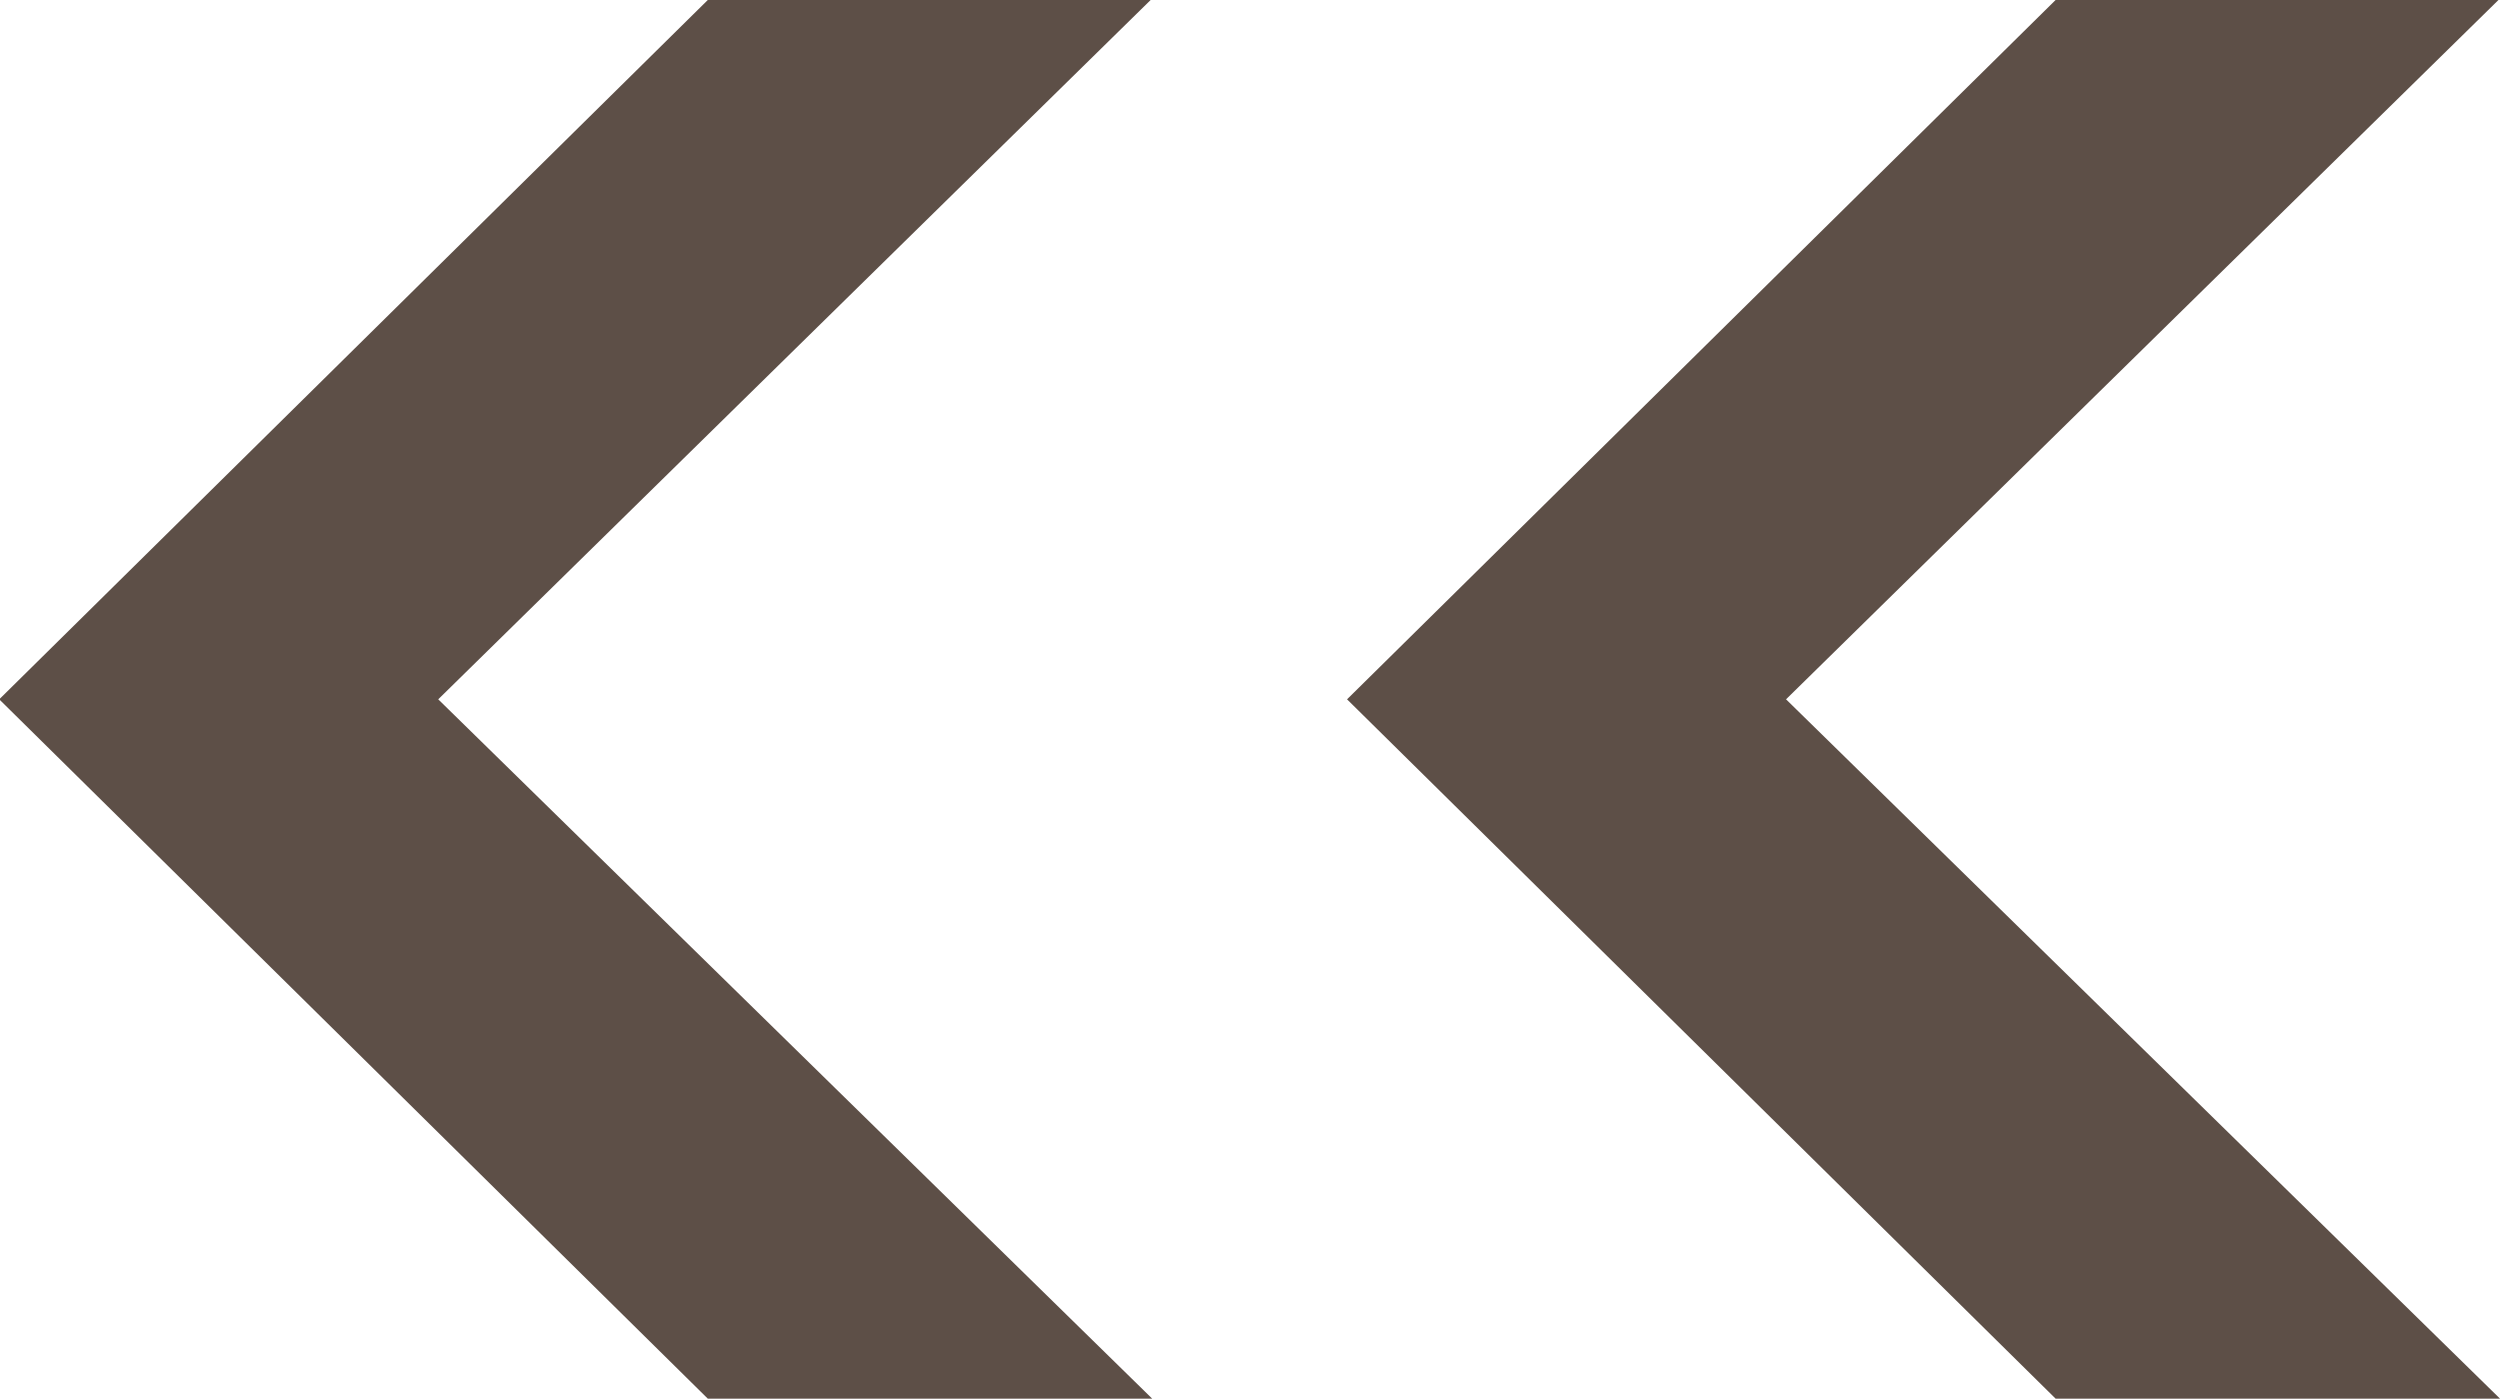
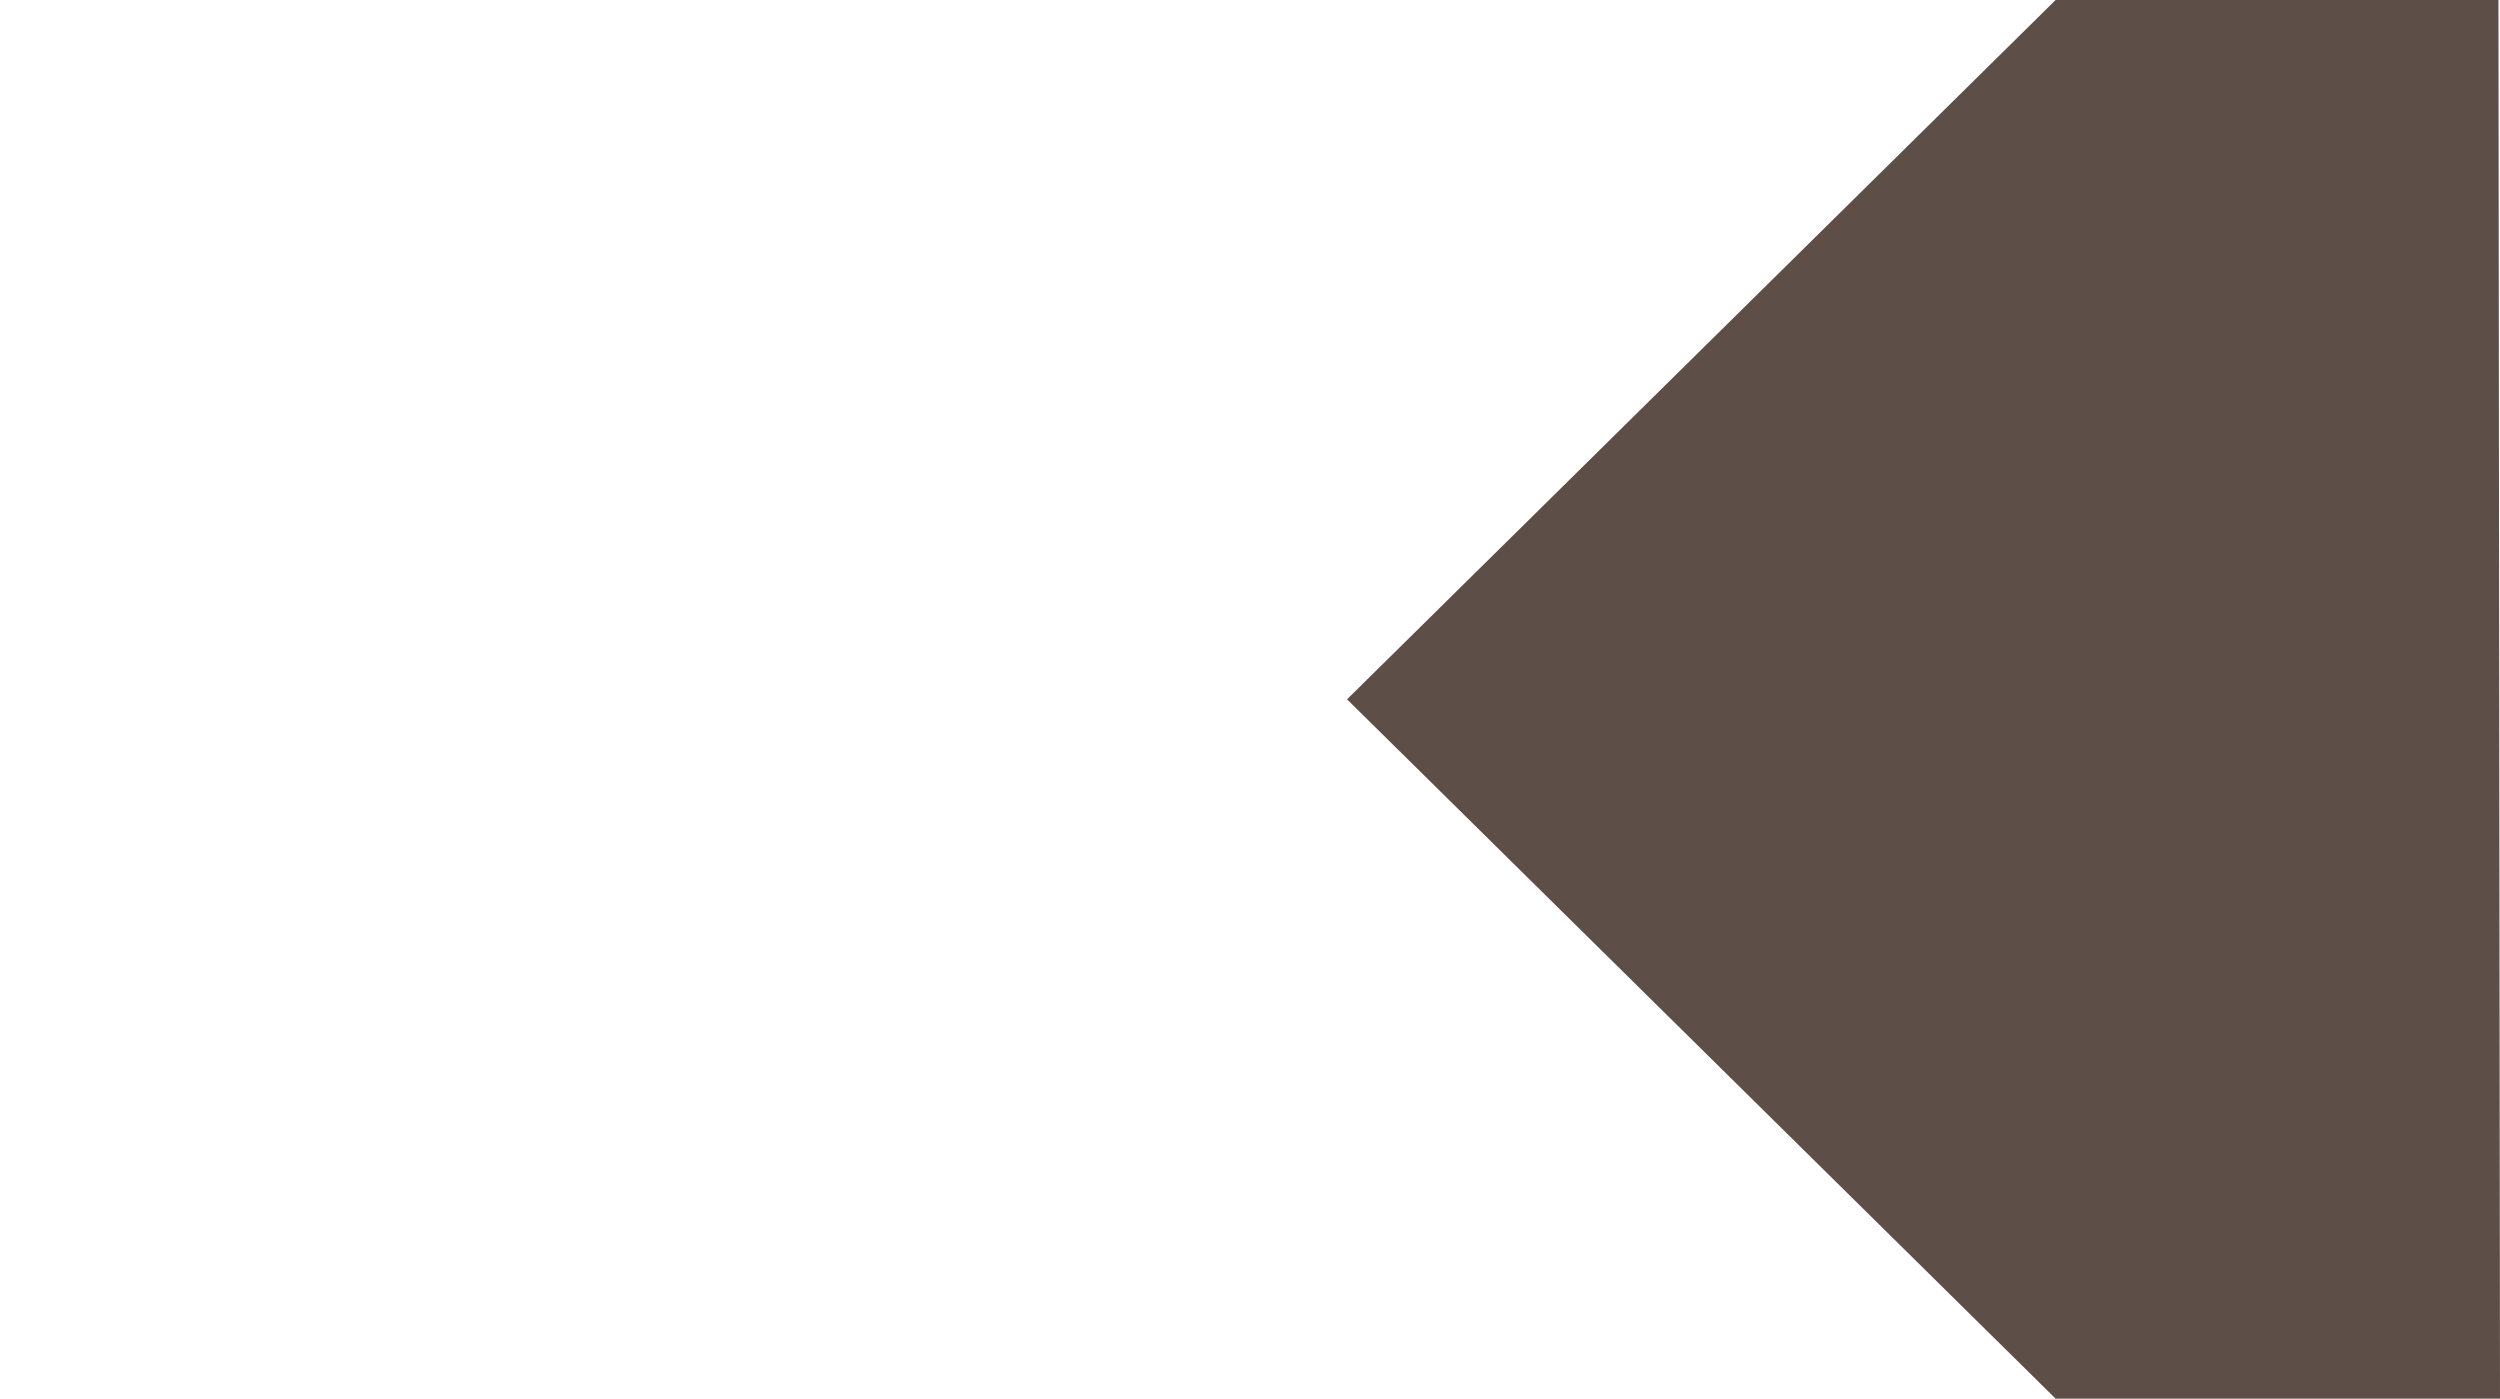
<svg xmlns="http://www.w3.org/2000/svg" width="12.984" height="7.264" viewBox="0 0 12.984 7.264">
  <g transform="translate(-13.224 -17.592)">
-     <path d="M1.792-8.856H4.1l3.68,3.632L4.1-1.592h-2.3l3.7-3.632Z" transform="translate(28 16) rotate(180)" fill="#5d4f47" />
-     <path d="M1.792-8.856H4.1l3.68,3.632L4.1-1.592h-2.3l3.7-3.632Z" transform="translate(21 16) rotate(180)" fill="#5d4f47" />
+     <path d="M1.792-8.856H4.1l3.68,3.632L4.1-1.592h-2.3Z" transform="translate(28 16) rotate(180)" fill="#5d4f47" />
  </g>
</svg>